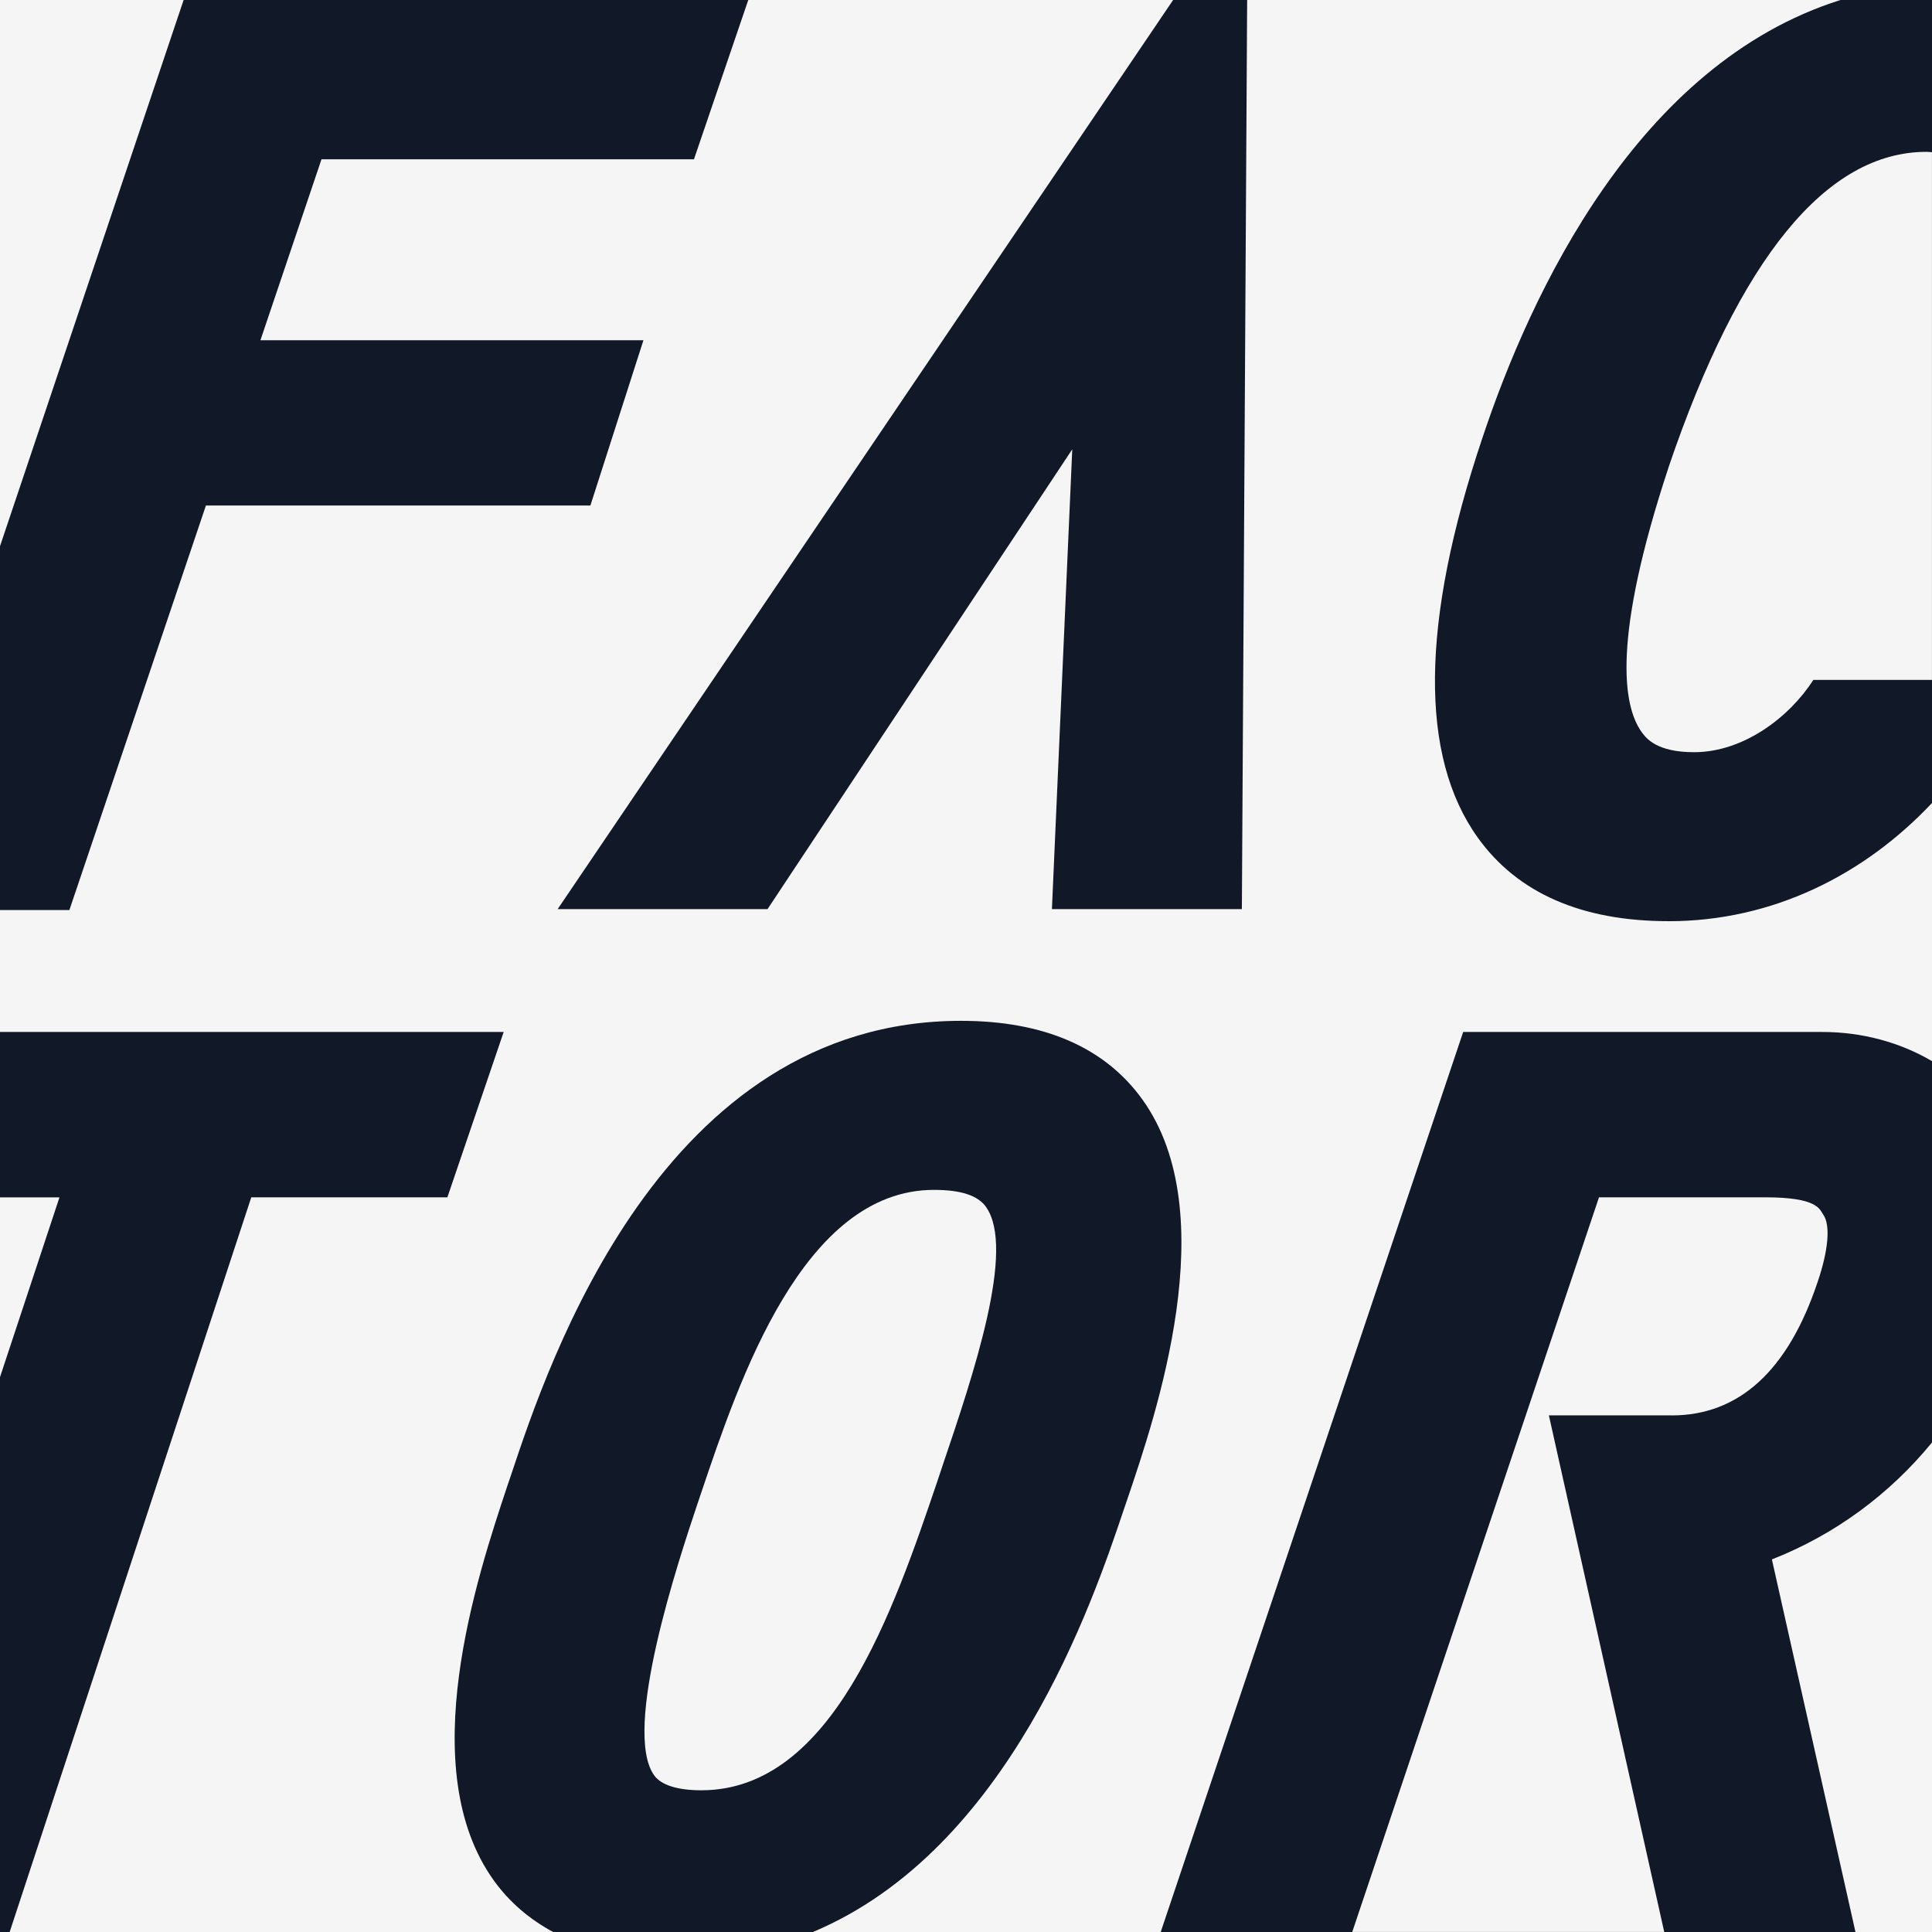
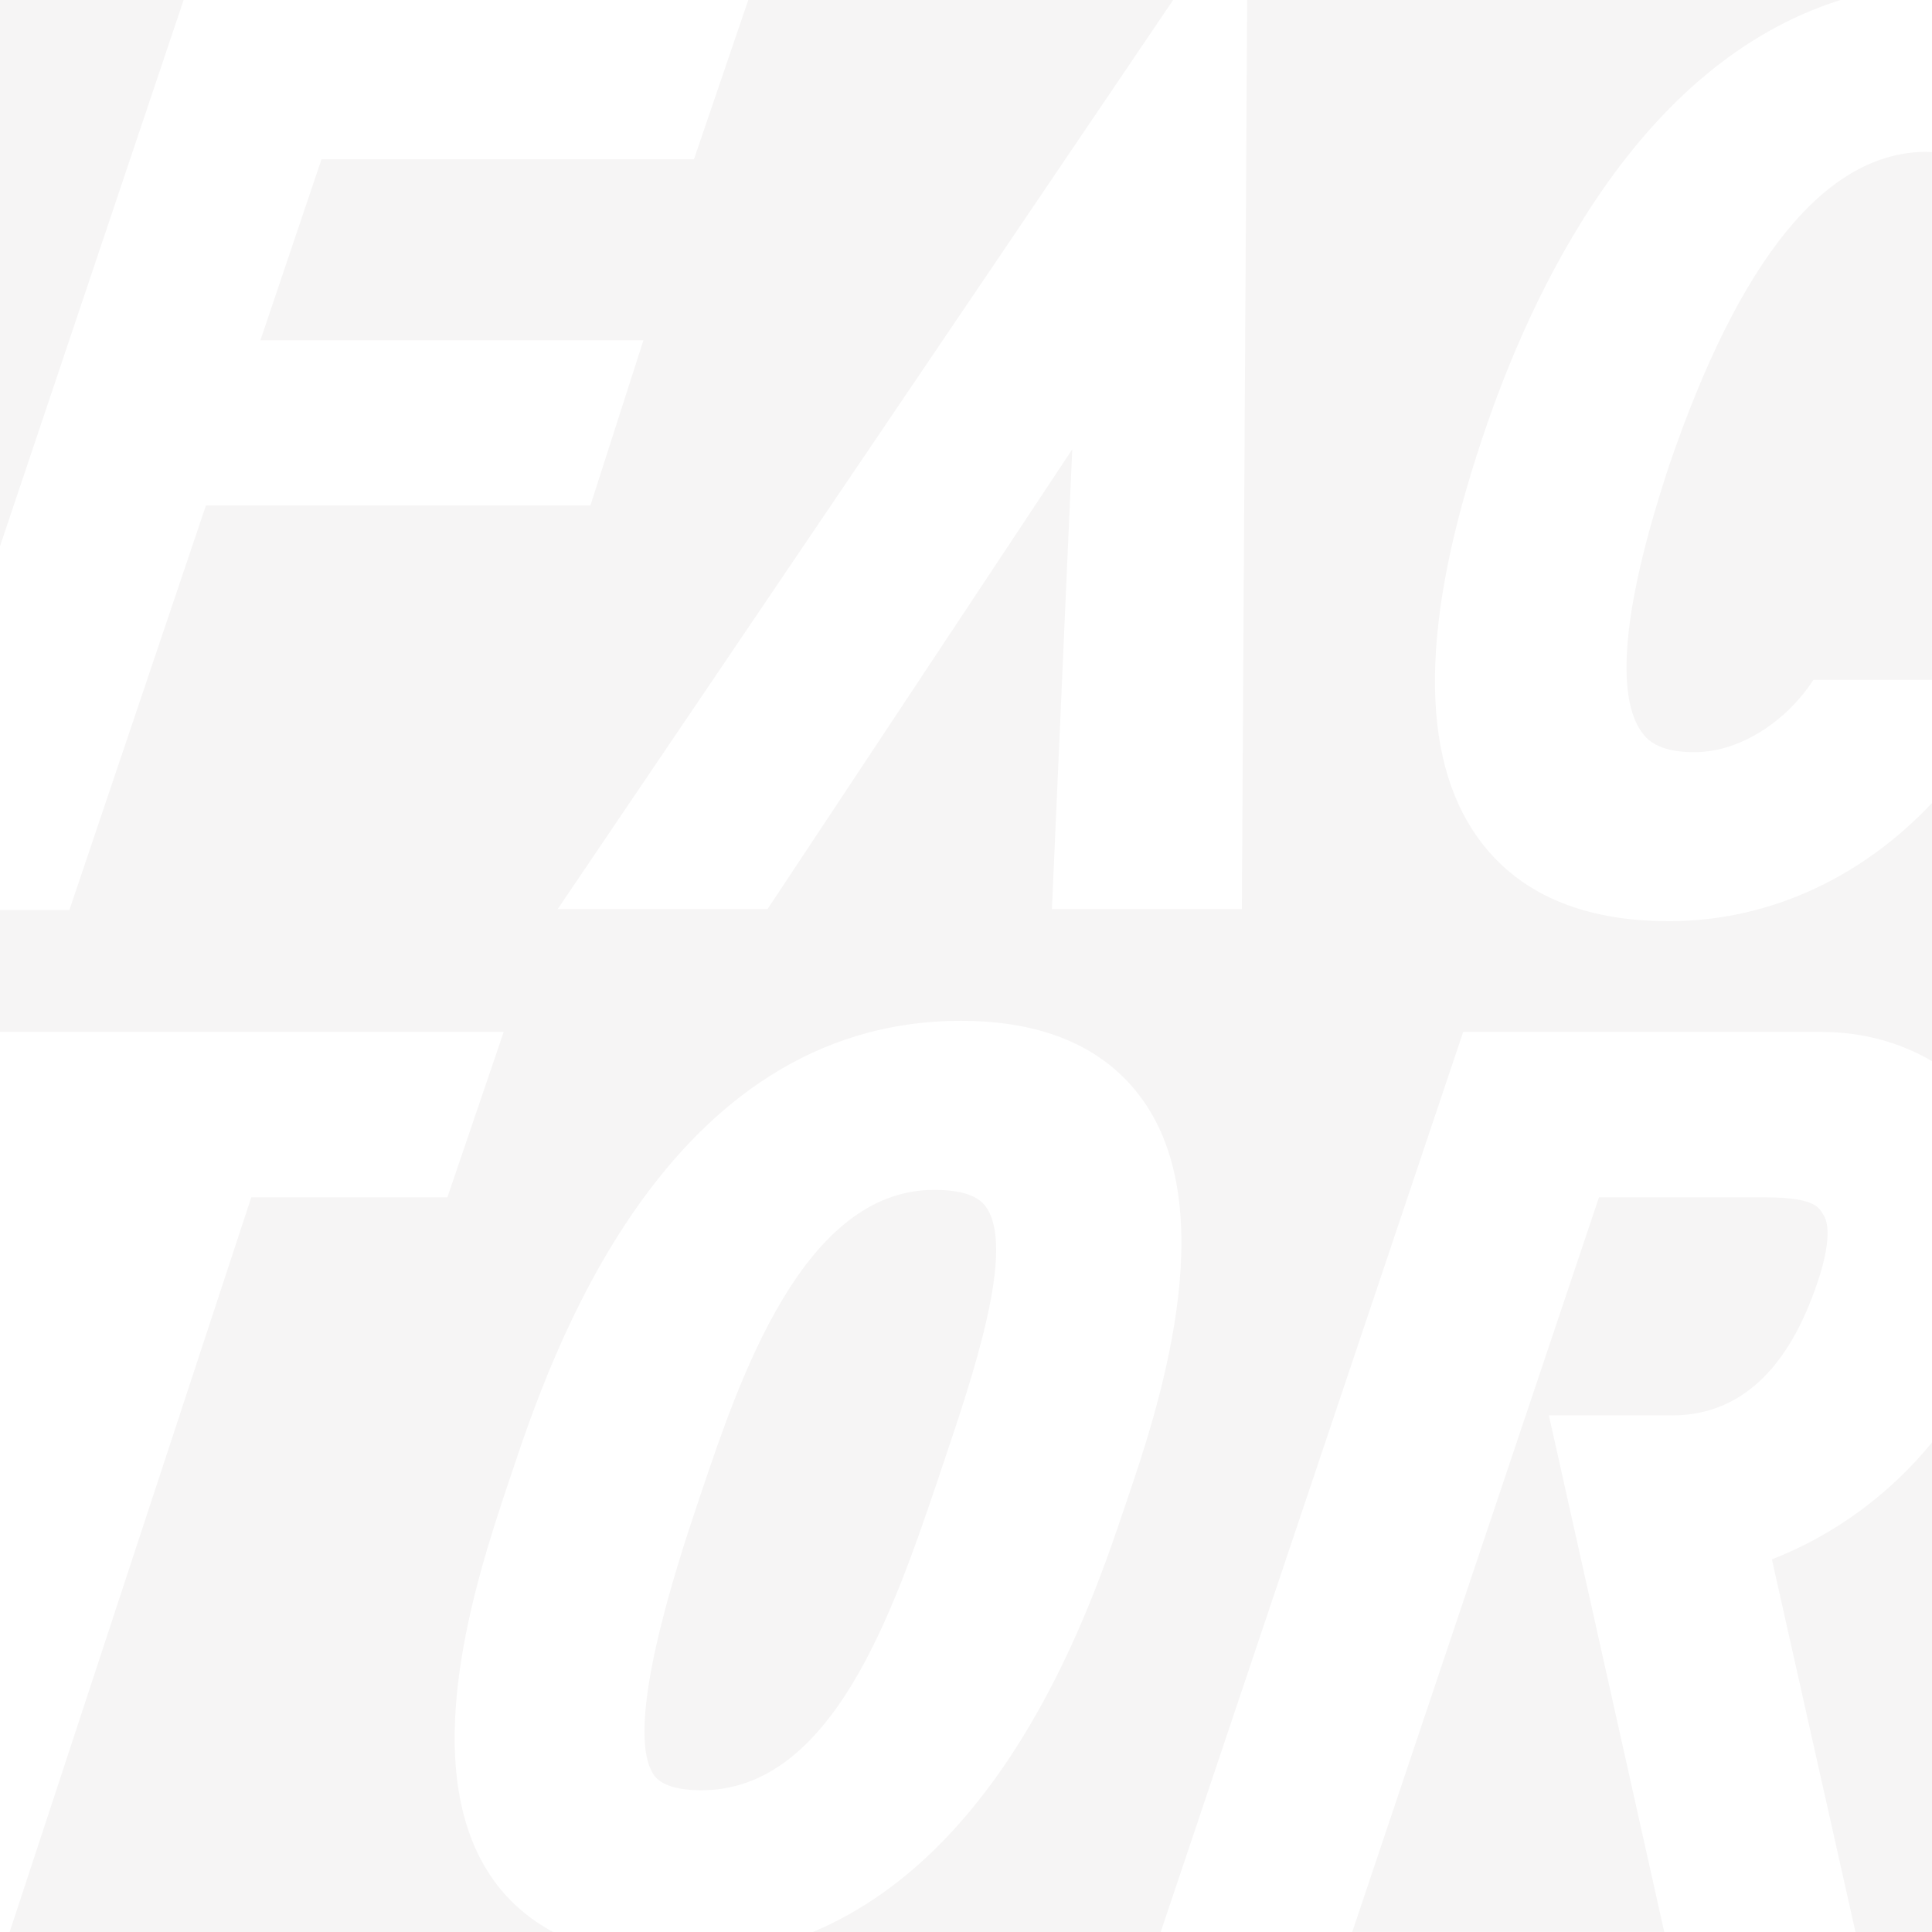
<svg xmlns="http://www.w3.org/2000/svg" id="b" viewBox="0 0 512 512">
  <defs>
    <style>.d{fill:#f6f5f5;}.e{fill:#111827;}</style>
  </defs>
  <g id="c">
-     <rect class="e" width="512" height="512" />
    <path class="d" d="m443.03,375.1c17.82,0,30.82-11.88,38.65-35.34,2.89-8.46,3.45-15.14,1.49-17.89-.98-1.37-1.37-4.57-15.36-4.57h-44.06l-65.39,194.69h82.68l-30.57-136.9h32.56Z" />
    <path class="d" d="m469.57,413.26l22.15,98.74h20.28v-129.73c-11.23,13.72-25.73,24.44-42.43,30.99Z" />
    <path class="d" d="m261.29,319.82c-2.18-3.03-6.67-4.49-13.77-4.49-34.68,0-51.58,50.27-61.7,80.29l-1.01,2.99c-4.95,14.81-20.03,59.95-11.42,71.92,1.87,2.55,6.19,3.91,12.48,3.91,34.75,0,50.87-47.5,62.64-82.19l1.22-3.67c8.24-24.34,19.5-57.67,11.55-68.75h.01Z" />
-     <polygon class="d" points="0 317.31 0 364.95 15.76 317.31 0 317.31" />
    <polygon class="d" points="0 0 0 144.75 48.66 0 0 0" />
    <path class="d" d="m442.18,244.12c-23,0-39.98-7.43-50.51-22.08-15.57-21.64-15.18-57.26,1.17-105.95,12.81-38.46,41.09-99.13,94.9-116.09h-157.23l-1.4,240.92h-50.34l5.39-121.85-80.75,121.85h-55.62L310.89,0h-112.59l-14.39,42.21h-98.71l-16.18,47.95h101.5l-14.06,43.81H54.57l-36.18,107.2H0v32.31h133.48l-14.92,43.82h-51.97L2.56,512h144.03c-6.27-3.38-11.56-7.88-15.7-13.62-21.36-29.69-4.5-80.37,3.6-104.72l.97-2.85c9.91-29.73,39.98-120.28,119.2-120.28,21.99,0,38.19,7.04,48.13,20.91,21.68,30.28,3.58,83.44-4.12,106.12l-.86,2.52c-8.21,24.41-30.35,90.07-82.38,111.92h92.17l80.16-238.52h95.13c10.68,0,20.72,2.79,29.11,7.73v-68.41c-18.02,19.15-42.35,31.33-69.82,31.33h0Z" />
    <path class="d" d="m442.19,123.84c-14.99,45.39-12.14,63.23-7.11,70.2,1.18,1.59,3.9,5.3,13.88,5.3,13.08,0,25.29-9.29,31.59-19.16h31.44V40.34c-.49-.03-.92-.1-1.45-.1-26.52,0-49.52,28.14-68.36,83.6h.01Z" />
  </g>
</svg>